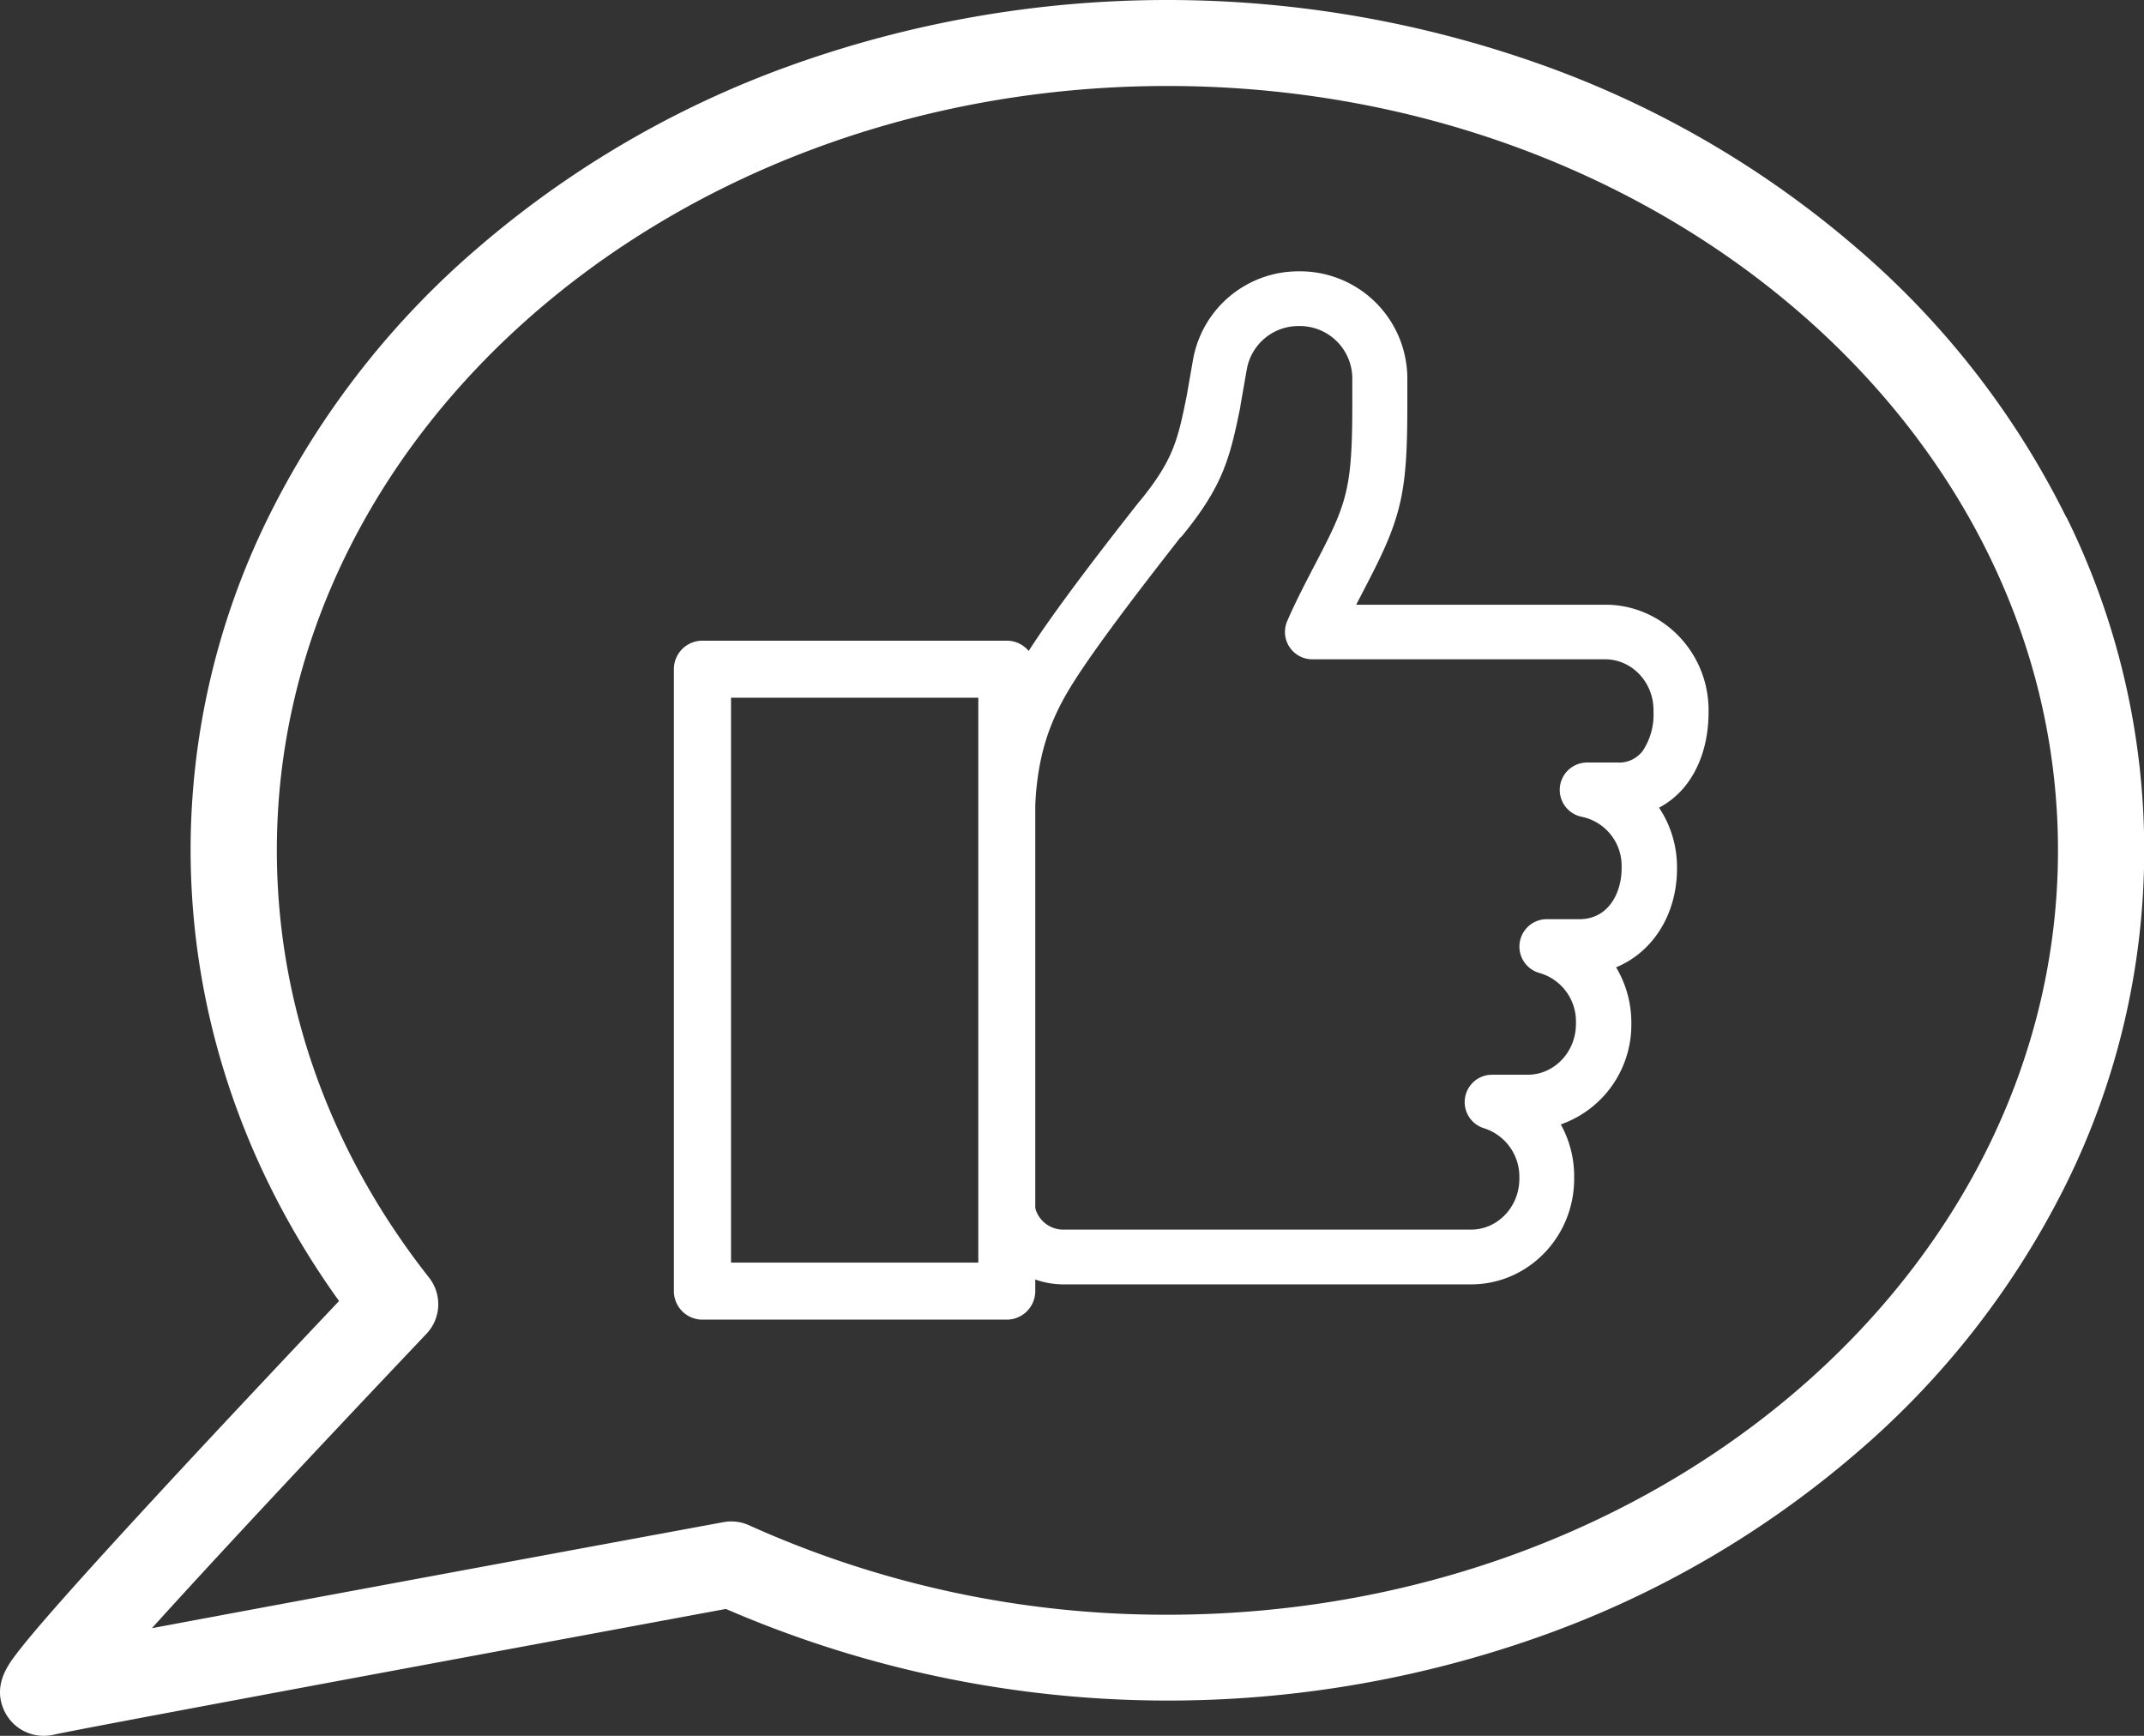
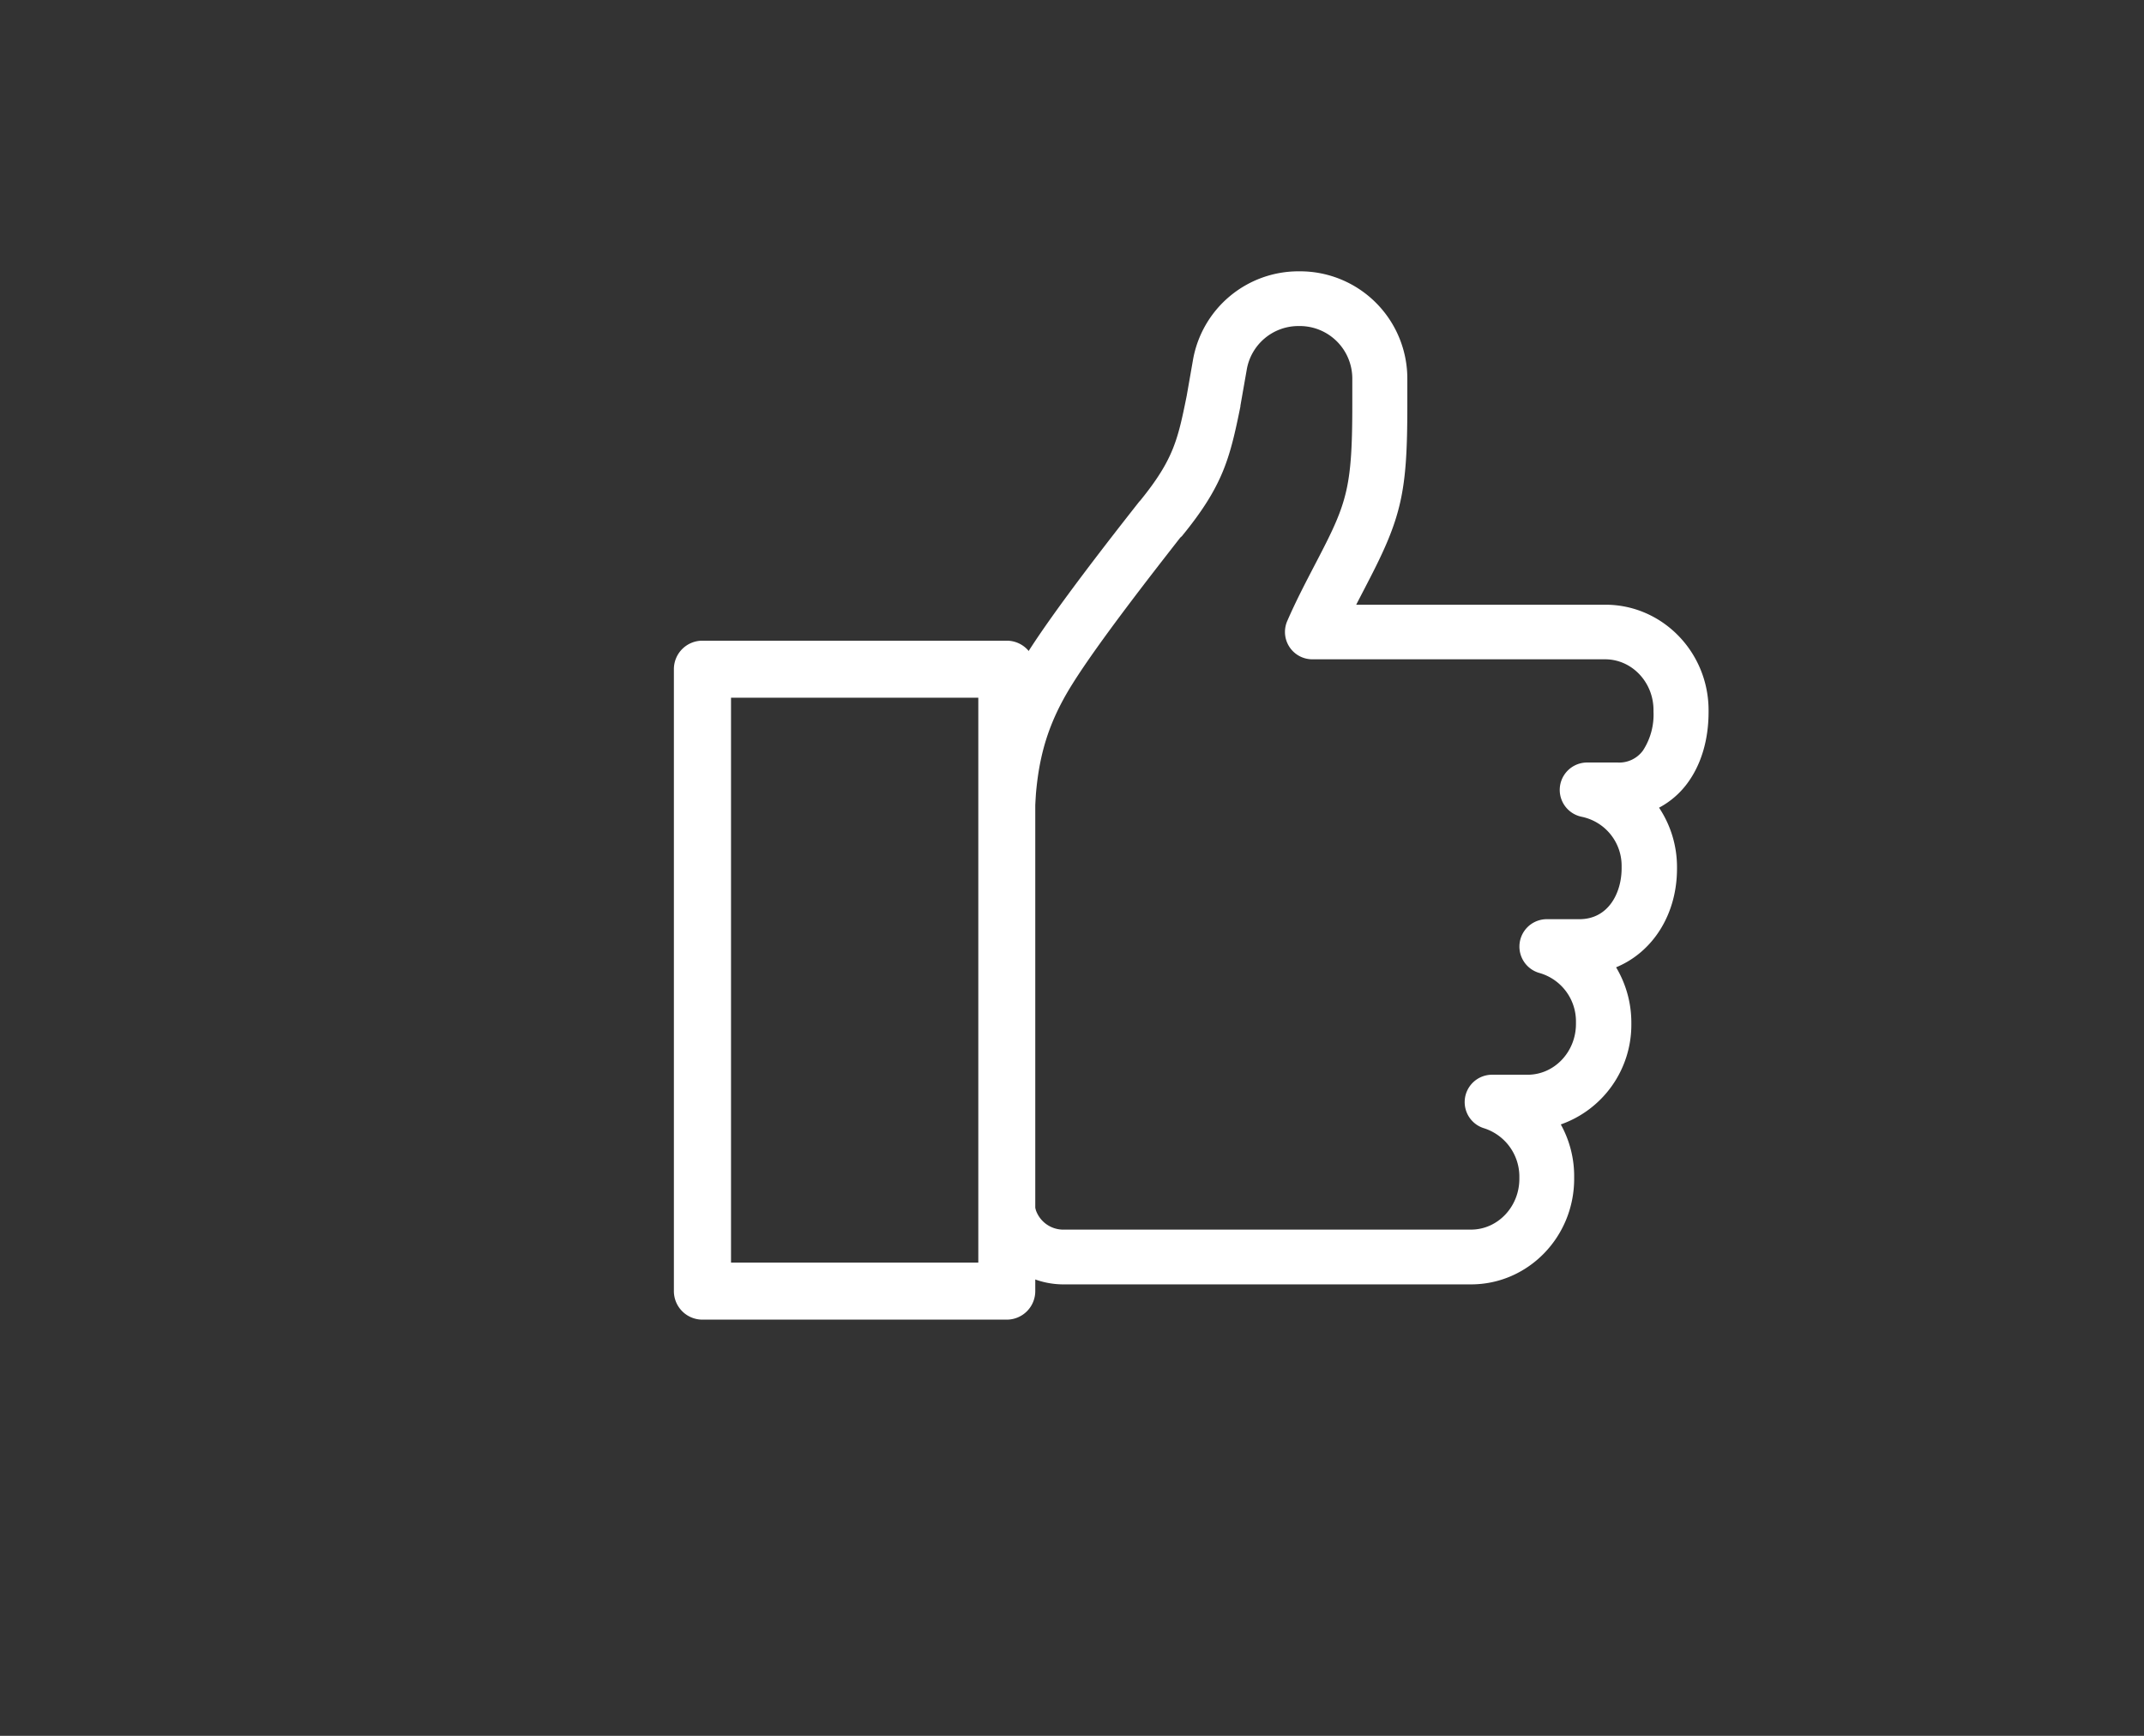
<svg xmlns="http://www.w3.org/2000/svg" viewBox="0 0 478.06 387">
  <rect x="0" y="0" width="478.06" height="387" fill="#333333" stroke="none" />
  <defs>
    <style>.cls-1{fill:#fff;}</style>
  </defs>
  <title>referanser_icon</title>
  <g id="Layer_2" data-name="Layer 2">
    <g id="Layer_1-2" data-name="Layer 1">
-       <path class="cls-1" d="M460.72,115.31a189.78,189.78,0,0,0-47-60.26,221.29,221.29,0,0,0-69.15-40.32,248.7,248.7,0,0,0-168.64,0,221.35,221.35,0,0,0-69.14,40.32,189.78,189.78,0,0,0-46.95,60.26,167.6,167.6,0,0,0-17.34,74.27C42.55,225.39,54,260,75.6,290.06c-13.53,14.3-30.79,32.64-45.1,48.21-8.81,9.58-15.67,17.2-20.38,22.64-2.75,3.18-4.78,5.63-6.2,7.48-2.06,2.67-5.5,7.15-3.1,12.73A9.71,9.71,0,0,0,9.76,387a10.32,10.32,0,0,0,2.41-.29c2.14-.51,24.54-4.82,149.69-28a248,248,0,0,0,182.76,5.7,221.31,221.31,0,0,0,69.15-40.33,189.86,189.86,0,0,0,47-60.25,167.73,167.73,0,0,0,0-148.54ZM260.3,360a225.59,225.59,0,0,1-93.25-19.93,9.57,9.57,0,0,0-5.73-.71C92.53,352.06,54.75,359.1,33.87,363,46,349.58,65.7,328.36,95.09,297.37a9.59,9.59,0,0,0,.58-12.53c-22.21-28.18-33.94-61.13-33.94-95.26,0-94,89.08-170.41,198.57-170.41S458.88,95.62,458.88,189.58,369.8,360,260.3,360Z" />
      <path class="cls-1" d="M328,286.35H236.92a18.7,18.7,0,0,1-18.48-18.88V187.66c0-15.89,1.69-27.78,10.31-41.55l.12-.19c6.19-9.88,18.87-26.1,25-33.89.13-.17.27-.32.41-.47,7.43-9.15,8.36-13.63,10.32-23.28l1.4-8a23.88,23.88,0,0,1,23.55-19.79h.34a23.92,23.92,0,0,1,23.91,24v5.62c0,.14,0,.27,0,.41v0c0,19.24-1.27,24.8-8.86,39.39l-.68,1.32c-.62,1.19-1.24,2.38-1.86,3.59h55.57c12.68,0,23,10.56,23,23.54v.35c0,6.28-1.66,11.81-4.79,16a18.71,18.71,0,0,1-6.25,5.36,23.86,23.86,0,0,1,4,13.24v.35c0,10.3-5.47,18.65-13.58,22a24,24,0,0,1,3.4,12.34v.35a23.54,23.54,0,0,1-15.73,22.34A23.79,23.79,0,0,1,351,262.46v.35C351,275.79,340.72,286.35,328,286.35Zm-64.82-166.5c-6.05,7.74-18.23,23.33-24,32.55l-.12.19c-7.14,11.41-8.45,20.76-8.45,35.07v79.81a6.48,6.48,0,0,0,6.27,6.67H328c5.94,0,10.78-5.08,10.78-11.33v-.35a11.32,11.32,0,0,0-7.82-10.9,6.1,6.1,0,0,1,1.75-11.95h7.92c5.94,0,10.77-5.08,10.77-11.33v-.35a11.22,11.22,0,0,0-8.12-11,6.11,6.11,0,0,1,1.57-12h7.33c6.46,0,9.4-5.87,9.4-11.33v-.35a11.15,11.15,0,0,0-8.89-11.15A6.11,6.11,0,0,1,353.84,170h6.82a6.54,6.54,0,0,0,5.68-2.67,14.64,14.64,0,0,0,2.35-8.66v-.35c0-6.25-4.84-11.33-10.78-11.33H292.62a6.1,6.1,0,0,1-5.59-8.55c1.92-4.42,4.17-8.72,6.34-12.89l.68-1.31c6.35-12.21,7.48-15.83,7.48-34,0-.14,0-.28,0-.42V84.41a11.71,11.71,0,0,0-11.7-11.72h-.34A11.69,11.69,0,0,0,278,82.38l-1.42,8.09,0,.16c-2.36,11.64-3.9,17.73-13.05,28.91Z" />
      <path class="cls-1" d="M224.48,294.21H156.62a6.36,6.36,0,0,1-6.36-6.36V149.19a6.35,6.35,0,0,1,6.36-6.35h67.86a6.35,6.35,0,0,1,6.36,6.35V287.85A6.36,6.36,0,0,1,224.48,294.21ZM163,281.49h55.14V155.55H163Z" />
    </g>
  </g>
</svg>